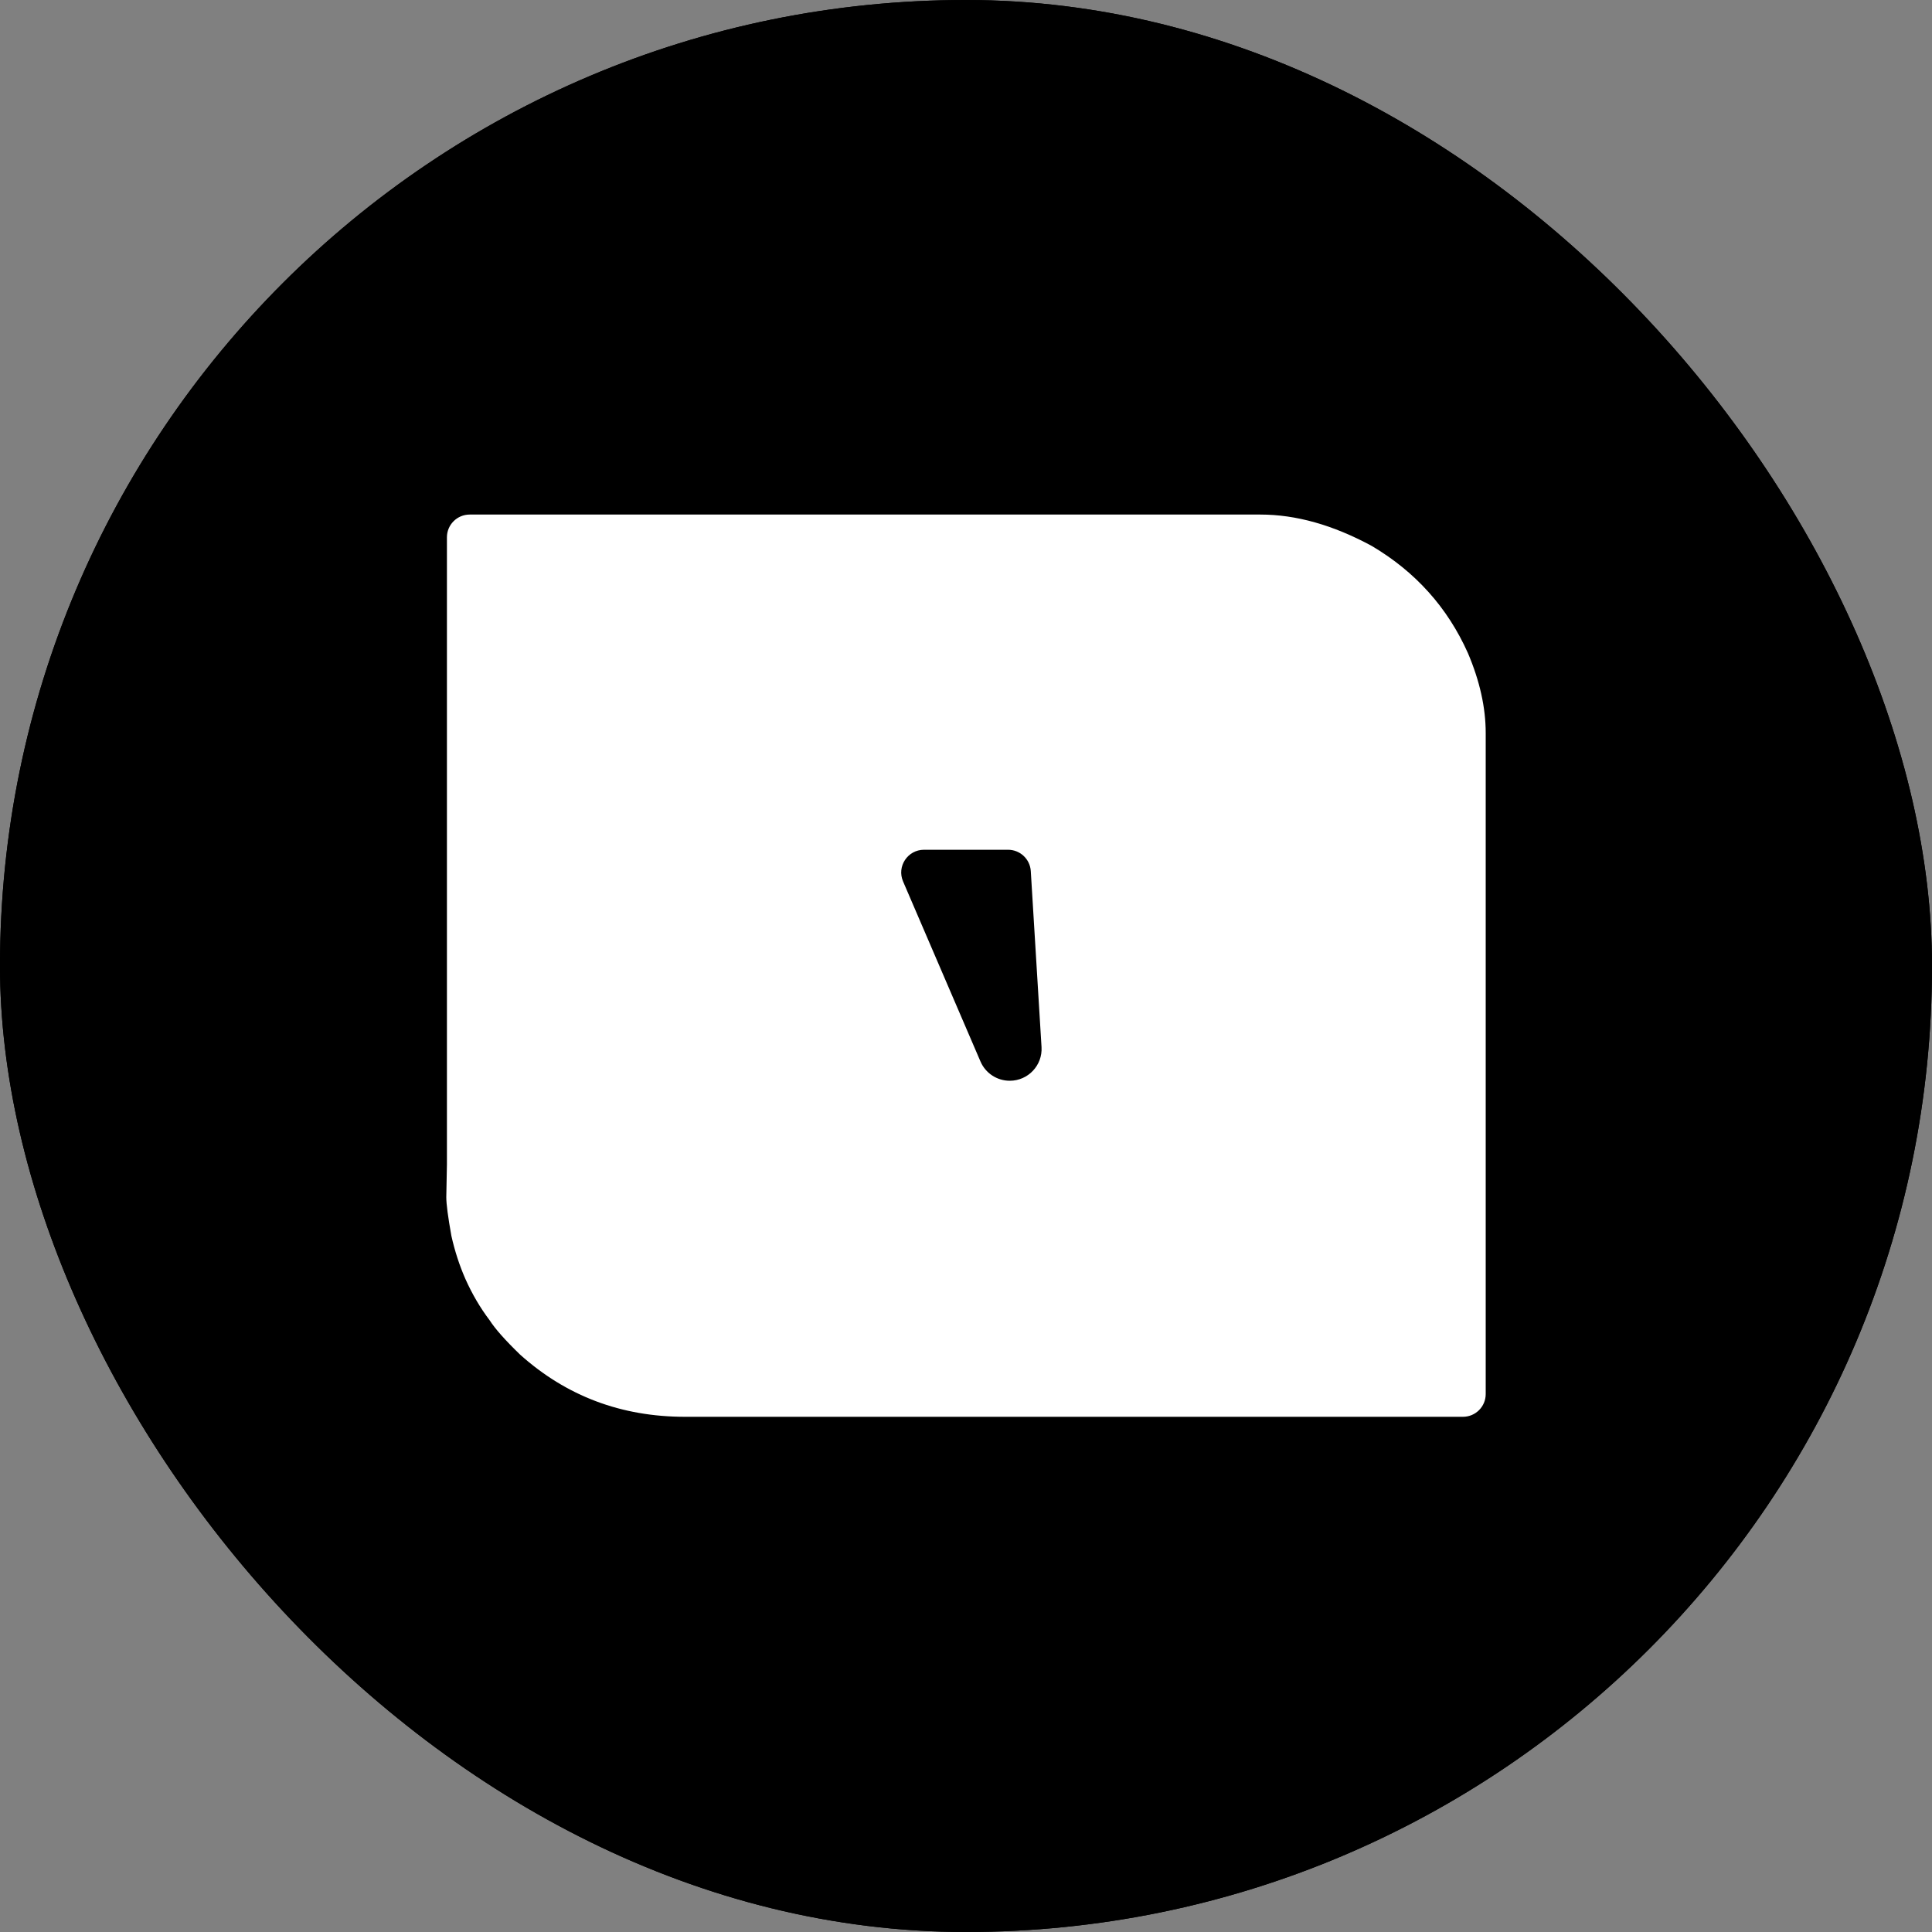
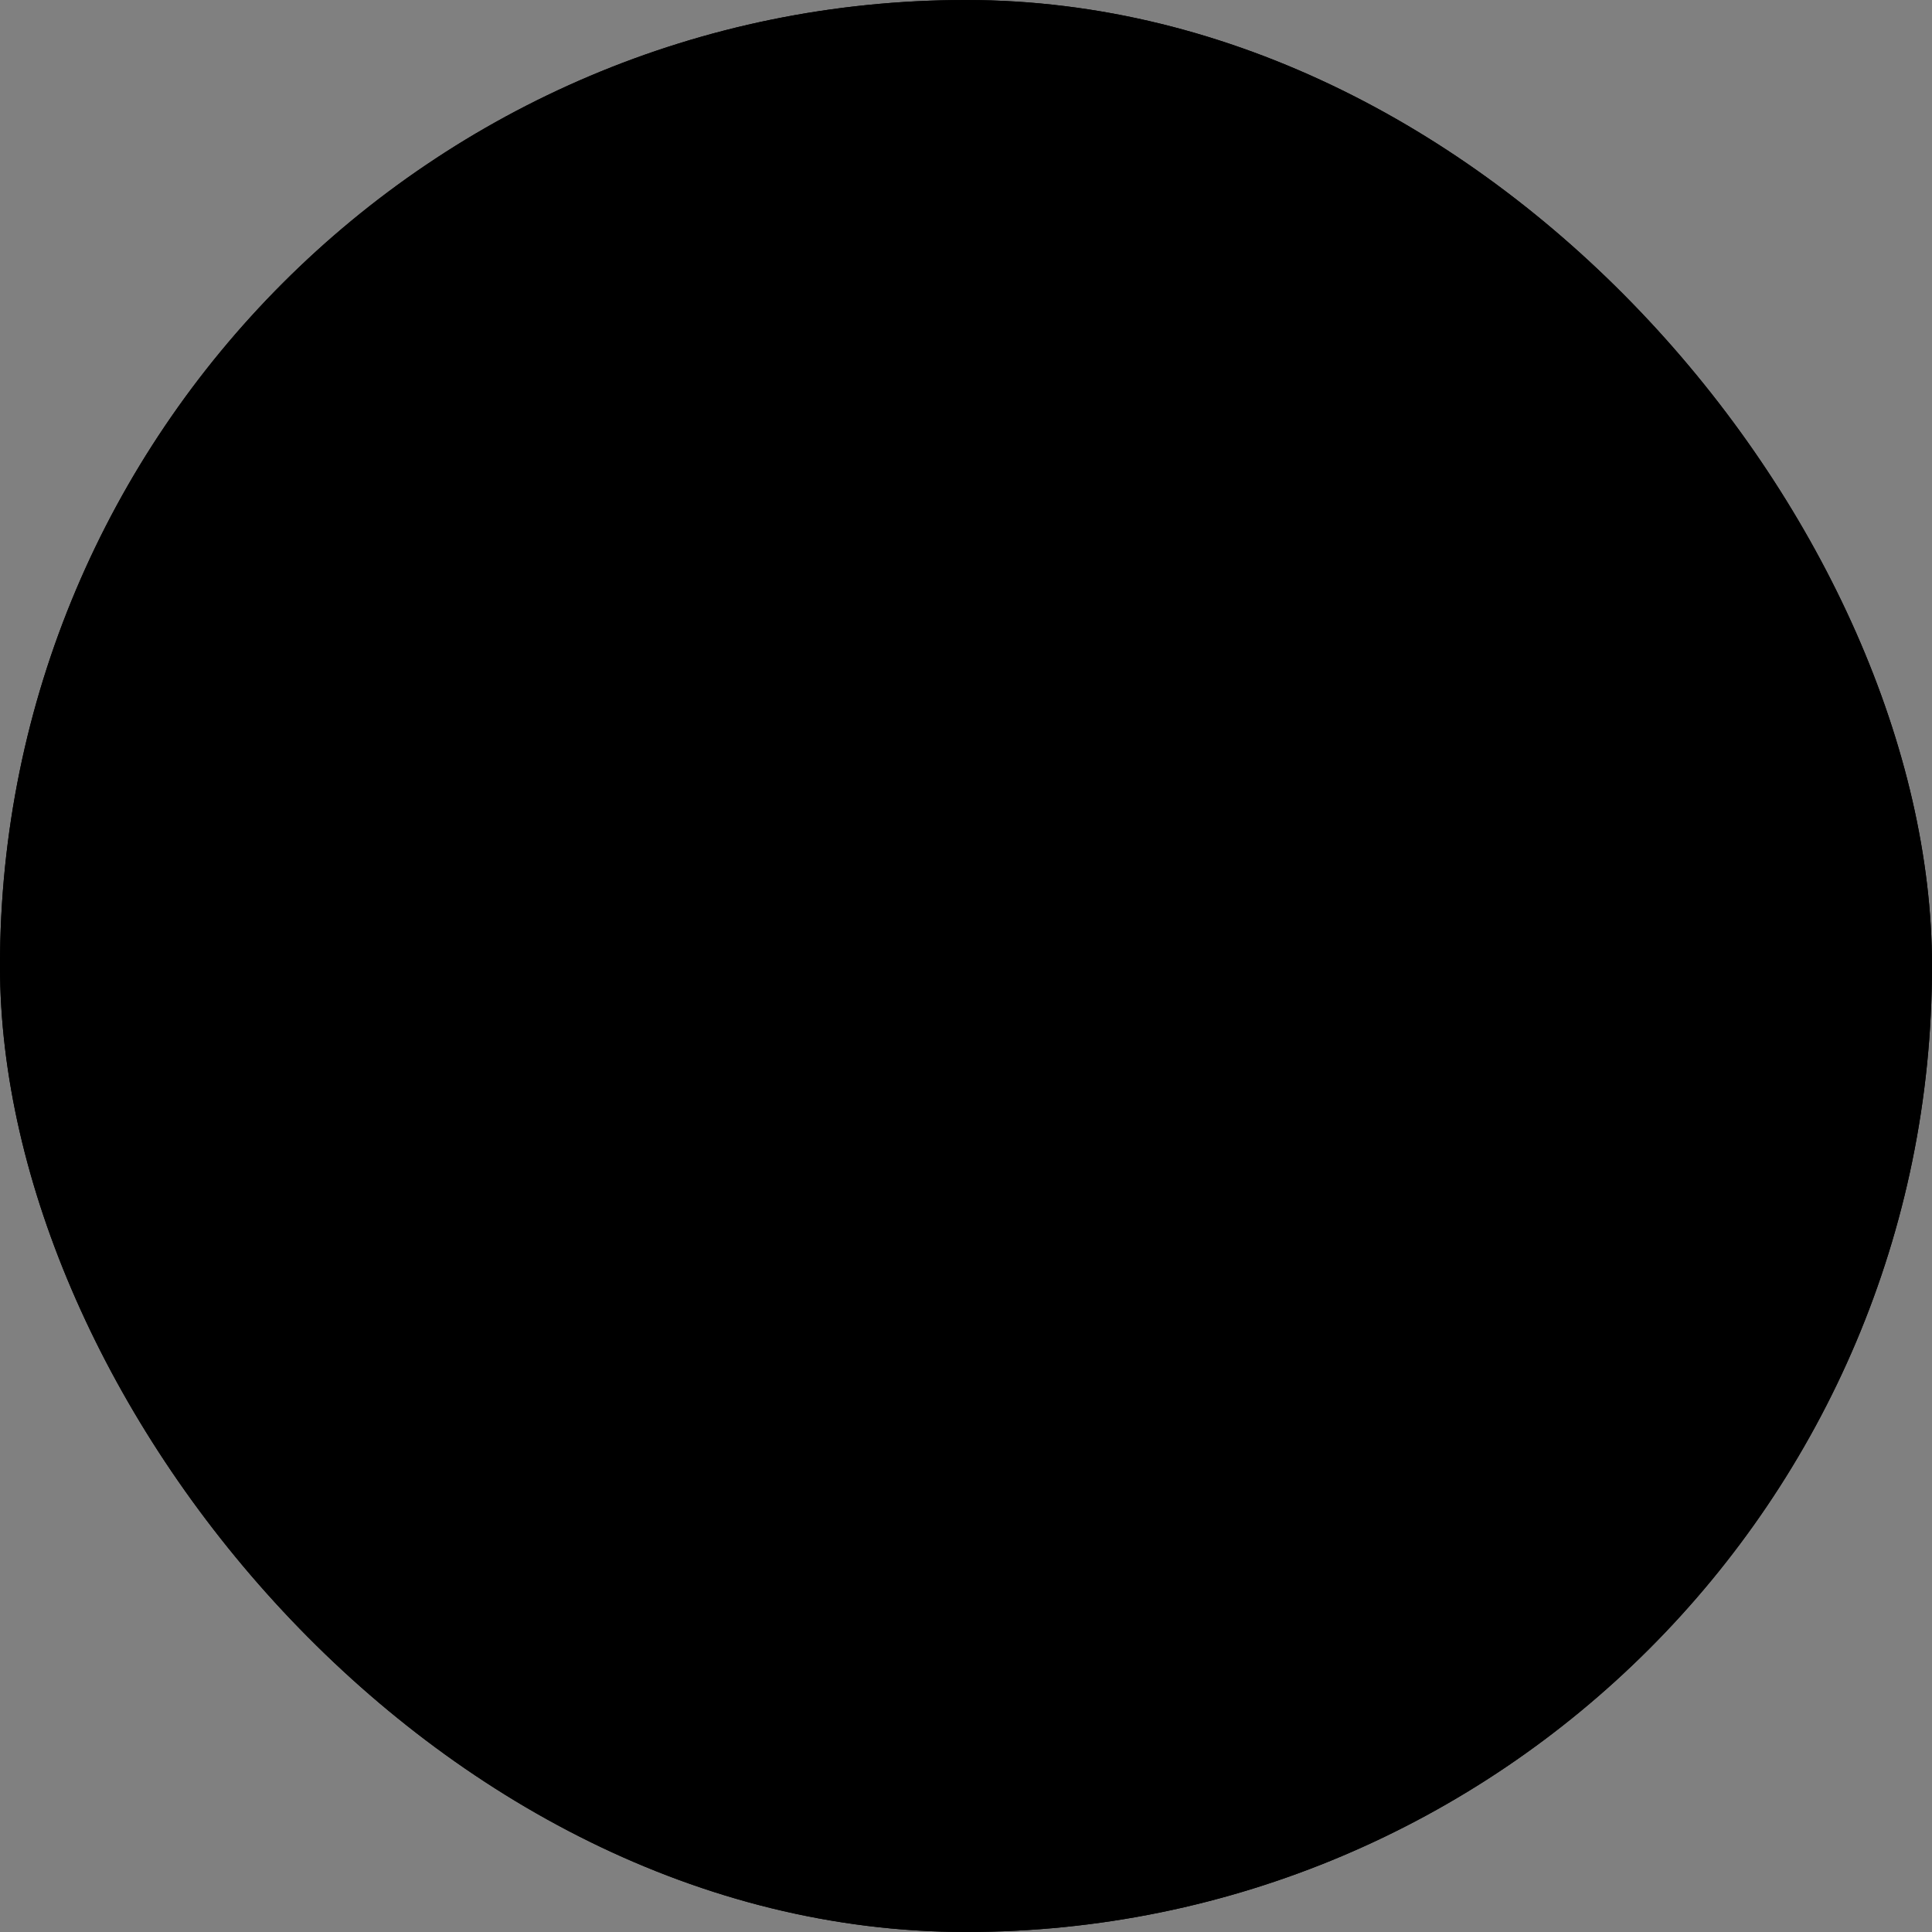
<svg xmlns="http://www.w3.org/2000/svg" width="3000" height="3000" viewBox="0 0 3000 3000" fill="none">
  <rect x="0" y="0" width="3000" height="3000" fill="#808080" stroke="none" />
  <g clip-path="url(#clip0_6151_40752)">
    <path d="M3000 0H0V3000H3000V0Z" fill="black" />
    <path d="M3000 0H0V3000H3000V0Z" fill="black" />
-     <path fill-rule="evenodd" clip-rule="evenodd" d="M2130.08 847.739C2070.12 815.246 2012.47 799 1957.12 799H729.368C709.828 799 693.988 814.799 693.988 834.288V1808.18L693 1858.83C693 1869.66 695.636 1889.73 700.907 1919.04C706.178 1942.61 713.426 1964.91 722.651 1985.93C733.194 2009.5 745.713 2030.85 760.209 2049.96C768.775 2063.34 784.589 2081.18 807.65 2103.48C879.472 2167.83 964.8 2200 1063.64 2200H2271.62C2291.16 2200 2307 2184.2 2307 2164.71V1138.26C2307 1098.76 2297.78 1057.35 2279.33 1014.02C2247.7 943.305 2197.95 887.877 2130.08 847.739ZM1434.8 1319.5C1409.39 1319.5 1392.27 1345.41 1402.28 1368.7L1522.51 1648.32C1530.3 1666.44 1548.17 1678.19 1567.94 1678.19C1596.42 1678.19 1619.01 1654.24 1617.28 1625.89L1600.6 1352.65C1599.46 1334.02 1583.99 1319.5 1565.29 1319.5H1434.8Z" fill="white" />
  </g>
  <defs>
    <clipPath id="clip0_6151_40752">
      <rect width="3000" height="3000" rx="1500" fill="white" />
    </clipPath>
  </defs>
</svg>